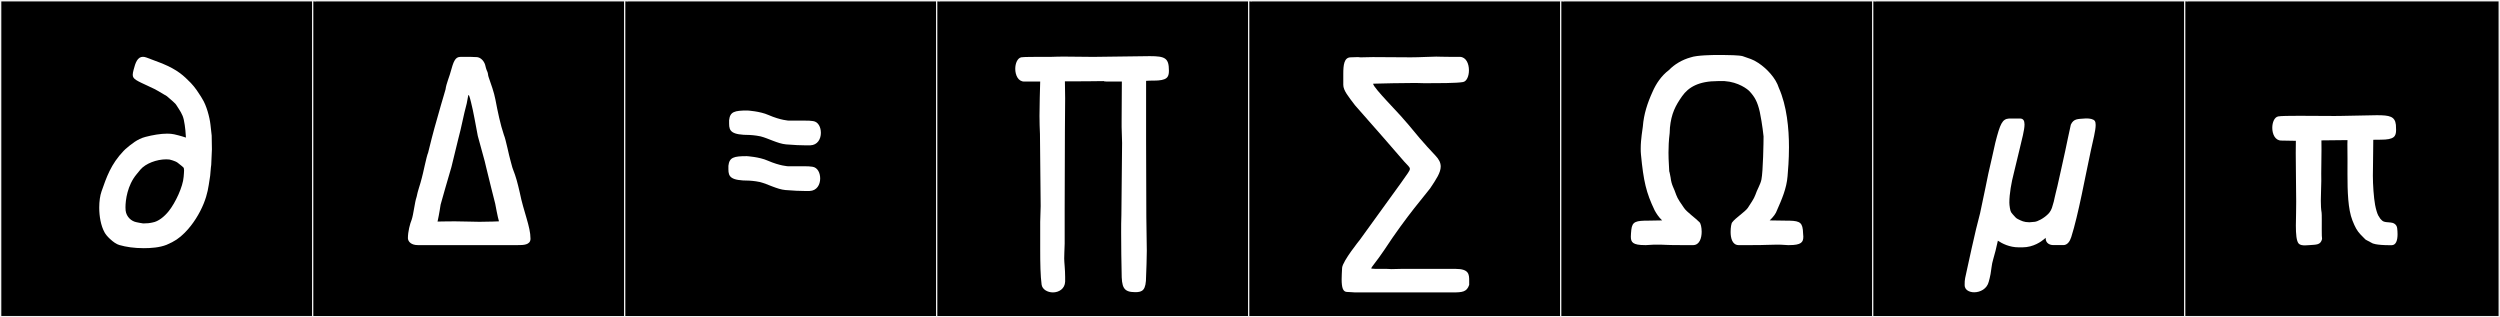
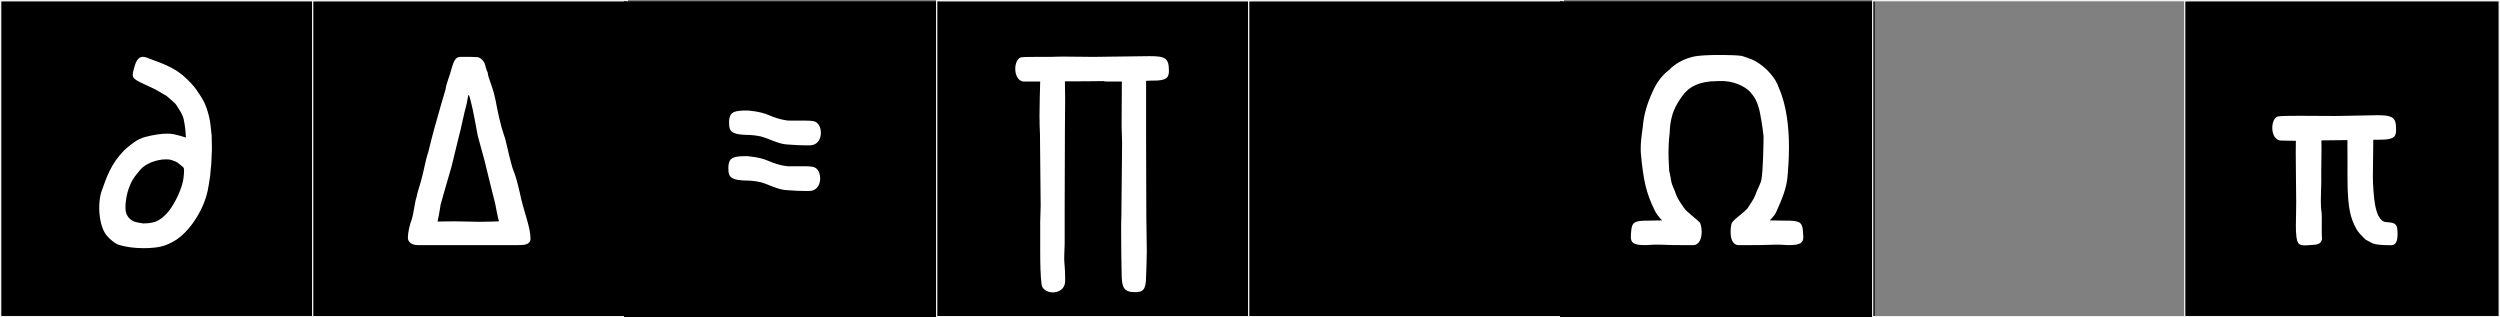
<svg xmlns="http://www.w3.org/2000/svg" version="1.1" id="Layer_1" x="0px" y="0px" width="1891px" height="240px" viewBox="0 0 1891 240" enable-background="new 0 0 1891 240" xml:space="preserve">
  <rect x="0" y="0" width="1891" height="240" fill="#808080" stroke="none" />
  <g>
    <rect y="1" width="238" height="239" />
    <g>
      <path fill="#F2F2F2" d="M238,1v238H1V1H238 M239,0H0v240h239V0L239,0z" />
    </g>
  </g>
  <g>
    <rect x="236" y="1" width="238" height="239" />
    <g>
      <path fill="#F2F2F2" d="M474,1v238H237V1H474 M475,0H236v240h239V0L475,0z" />
    </g>
  </g>
  <g>
    <rect x="472" y="1" width="238" height="239" />
    <g>
-       <path fill="#F2F2F2" d="M710,1v238H473V1H710 M711,0H472v240h239V0L711,0z" />
-     </g>
+       </g>
  </g>
  <g>
    <rect x="708" y="1" width="238" height="239" />
    <g>
      <path fill="#F2F2F2" d="M946,1v238H709V1H946 M947,0H708v240h239V0L947,0z" />
    </g>
  </g>
  <g>
    <rect x="944" y="1" width="238" height="239" />
    <g>
      <path fill="#F2F2F2" d="M1182,1v238H945V1H1182 M1183,0H944v240h239V0L1183,0z" />
    </g>
  </g>
  <g>
    <rect x="1180" y="1" width="238" height="239" />
    <g>
-       <path fill="#F2F2F2" d="M1418,1v238h-237V1H1418 M1419,0h-239v240h239V0L1419,0z" />
-     </g>
+       </g>
  </g>
  <g>
-     <rect x="1416" y="1" width="238" height="239" />
    <g>
      <path fill="#F2F2F2" d="M1654,1v238h-237V1H1654 M1655,0h-239v240h239V0L1655,0z" />
    </g>
  </g>
  <g>
    <rect x="1652" y="1" width="238" height="239" />
    <g>
      <path fill="#F2F2F2" d="M1890,1v238h-237V1H1890 M1891,0h-239v240h239V0L1891,0z" />
    </g>
  </g>
  <g>
    <path fill="#FFFFFF" d="M148.767,68.17c2.949,4.202,4.194,6.516,4.194,6.516c3.217,4.996,5.6,13.875,6.236,19.58l0.926,8.287   l0.17,10.34l-0.516,11.789c0,0-0.415,2.69-0.799,8.208l-0.355,2.313c-1.017,6.602-1.562,11.393-4.587,18.868   c-2.969,7.333-8.003,15.679-14.354,22.018c-4.104,4.097-7.492,6.428-13.639,9.061c-5.318,2.116-11.821,2.552-17.192,2.562   c-0.058,0-0.115,0-0.173,0c-7.17,0-13.263-0.901-18.408-2.384c-2.222-0.641-4.585-2.291-7.101-4.631   c-1.944-1.811-3.241-3.393-4.106-4.965c-2.786-5.062-4.005-12.171-4.005-18.725c0-4.664,0.618-9.049,1.728-12.213   c3.738-10.659,7.072-20.596,16.66-30.605c1.104-1.154,1.448-1.428,1.448-1.428c4.371-3.702,8.909-7.604,15.122-9.221   c5.425-1.41,11.398-2.461,16.433-2.461c1.952,0,3.764,0.158,5.347,0.515c4.737,1.067,8.847,2.46,8.847,2.46   c-0.082-1.958-0.487-8.365-1.628-13.527c-0.955-4.318-3.017-6.941-5.723-11.214c-0.841-1.327-1.772-1.716-2.758-2.848l-4.325-3.737   c-5.34-3.026-7.191-4.598-13.35-7.299c-9.66-4.511-12.462-5.557-12.462-8.871c0-1,0.256-2.207,0.655-3.779   c1.36-5.357,2.975-9.814,7.061-9.814c0.823,0,1.746,0.182,2.788,0.572c5.695,2.136,11.747,4.449,11.747,4.449   c12.062,5.012,16.323,9.344,21.602,14.656C145.783,64.188,147.702,66.654,148.767,68.17z M134.308,123.033   c-1.794-1.351-6.054-2.365-6.054-2.365c-0.837-0.097-1.7-0.144-2.579-0.144c-7.187,0-15.456,3.124-19.399,7.681   c-1.023,1.183-2.152,2.641-2.968,3.617c-6.934,8.29-8.397,19.467-8.397,25.029c0,1.006,0.048,1.828,0.119,2.417   c0.593,4.84,4.387,8.105,8.226,8.81c0,0,4.415,0.936,5.075,0.928l3.891-0.178c0.657,0.008,3.286-0.572,3.286-0.572   c4.164-0.703,8.693-4.246,12.184-8.631c4.986-6.266,10.682-18.369,11.216-25.846c0.147-2.062,0.322-3.697,0.322-4.916   c0-1.182-0.165-1.973-0.678-2.381C138.551,126.482,136.944,125.02,134.308,123.033z" />
    <path fill="#FFFFFF" d="M316.012,185.398c-4.628,0-7.298-2.314-7.476-5.162c0-5.162,1.602-11.035,2.848-14.062   c1.424-4.095,2.313-13.35,3.737-17.266c0.891-4.806,2.67-9.077,3.916-14.239c0.891-2.848,3.561-16.554,4.806-19.224   c4.272-17.443,5.162-19.935,9.79-36.311c1.246-4.45,2.492-8.188,3.382-11.569c0.534-4.45,3.026-9.611,4.45-15.308   c1.246-4.45,1.958-6.052,3.204-7.653c1.245-1.424,2.491-1.603,4.627-1.603h2.849c3.203,0,4.806,0,7.831,0.179h0.179h0.178   c2.848,0,5.518,2.491,6.586,5.695c0.355,1.602,0.89,3.738,1.779,5.518c0.534,1.246,0.356,2.492,0.891,3.916   c1.779,5.162,4.094,11.392,5.161,17.088c1.603,8.543,3.738,18.867,6.408,26.698c1.424,3.204,3.916,16.02,4.983,19.401   c0.713,2.137,1.068,4.628,1.958,6.764c2.137,5.34,3.382,10.146,4.984,17.088c3.025,15.129,8.188,25.986,8.188,35.242   c0,4.807-5.695,4.807-9.434,4.807H316.012z M354.458,71.838c-0.178,0-0.355,0.712-0.355,0.712l-1.068,5.696   c-2.492,9.077-3.916,17.799-6.408,26.877c-1.779,7.119-3.382,14.061-5.161,21.182c-1.424,4.449-8.188,28.479-8.188,28.479   s-1.068,7.297-2.314,12.815c0,0,6.229-0.179,12.993-0.179c8.01,0,11.926,0.356,18.689,0.356c6.942,0,14.773-0.356,14.773-0.356   c-0.89-2.67-2.848-13.349-2.848-13.349s-6.052-23.852-6.941-27.945c0-1.246-6.229-22.783-6.229-23.317   c-1.425-7.297-3.383-18.867-5.162-25.631C356.238,77.178,354.992,71.838,354.458,71.838z" />
    <path fill="#FFFFFF" d="M550.964,128.084v-2.67c0.712-6.408,4.094-7.298,13.884-7.298c0,0,9.434,0.534,15.842,3.382   c9.434,4.094,15.485,4.271,15.485,4.271h12.104c2.313,0,4.271,0,6.229,0.356c3.916,0.534,5.874,4.628,5.874,8.899   c0,4.628-2.492,9.256-8.01,9.434h-3.916c-4.094,0-7.12-0.178-14.417-0.711c-6.23-0.535-13.528-4.629-19.224-6.053   c-4.094-0.89-8.188-1.068-8.188-1.068C552.744,136.627,550.964,133.779,550.964,128.084z M551.498,93.553v-2.67   c0.712-6.407,4.094-7.297,13.884-7.297c0,0,9.434,0.533,15.841,3.381c9.435,4.094,15.486,4.272,15.486,4.272h12.104   c2.313,0,4.271,0,6.229,0.356c3.916,0.533,5.874,4.627,5.874,8.899c0,4.628-2.492,9.255-8.01,9.434h-3.916   c-4.094,0-7.12-0.179-14.418-0.712c-6.229-0.534-13.527-4.628-19.223-6.052c-4.094-0.89-8.188-1.068-8.188-1.068   C553.278,102.097,551.498,99.249,551.498,93.553z" />
    <path fill="#FFFFFF" d="M848.572,61.692h-7.12c-3.916,0-6.586,0-6.586-0.356c-11.747,0.178-14.951,0.178-29.369,0.178   c0,4.451,0.179,9.434,0.179,12.816c0,5.695-0.179,20.113-0.179,25.453l-0.178,57.848v26.699c-0.178,5.695-0.355,8.722-0.355,11.213   c0,3.026,0.712,8.188,0.712,13.885v3.559c-0.179,5.519-4.807,8.188-9.256,8.188c-3.916,0-8.01-2.136-8.544-5.874   c-0.89-6.586-1.067-16.02-1.067-26.521v-16.197v-4.627l0.355-12.104l-0.534-54.467c-0.178-4.094-0.355-8.899-0.355-13.705   c0-9.078,0.355-18.867,0.534-25.987h-11.036h-1.068c-4.627,0-6.764-4.983-6.764-9.612c0-4.094,1.603-8.01,4.45-8.721   c1.78-0.356,10.146-0.356,20.47-0.356h2.313c3.56-0.179,7.298-0.179,11.035-0.179c7.298,0,14.418,0.179,18.512,0.179h4.094   l40.761-0.534c11.748,0,14.596,1.424,14.596,11.035c0,4.984-1.424,7.477-11.569,7.477h-1.246c-1.068,0-2.67,0-4.45,0.178V79.67   v26.699l0.178,57.848c0,5.34,0.356,19.758,0.356,25.453c0,5.518-0.356,14.773-0.534,19.223c0,10.68-2.67,12.104-8.188,12.104   c-9.078,0-10.324-3.737-10.324-15.129c-0.178-7.298-0.355-18.867-0.355-29.547c0-4.806,0-9.611,0.178-13.705l0.534-54.467   l-0.356-12.104v-4.628C848.394,82.162,848.572,65.786,848.572,61.692z" />
-     <path fill="#FFFFFF" d="M1027.278,43.182c0.712,0.178,1.602,0.178,2.67,0.178c3.382,0,4.806-0.178,8.544-0.178   c6.941,0,19.223,0.178,28.656,0.178c7.12,0,14.773-0.535,19.224-0.535c2.848,0,3.916,0.179,10.502,0.179h7.476   c4.628,0.179,6.764,5.161,6.764,10.146c0,4.271-1.602,8.365-4.45,8.9c-4.628,0.89-19.579,0.89-29.013,0.89   c-2.67,0-4.806-0.179-6.941-0.179c-11.748,0-23.495,0.356-31.684,0.535c-0.178,0-0.355,0-0.355,0.178   c0,1.424,5.695,7.831,9.968,12.459c8.544,9.256,11.569,11.926,25.275,28.657c1.245,1.603,9.967,11.214,11.925,13.171   c2.67,2.849,3.916,5.34,3.916,8.188c0,4.628-3.382,9.611-8.01,16.554c-2.67,3.737-17.978,21.003-34.709,46.634   c-6.229,9.256-9.789,12.815-9.789,13.884c0,0.178,0.178,0.178,0.534,0.178h0.178c1.424,0.178,2.67,0.178,4.094,0.178h4.628   c1.78,0,3.737,0,5.695,0.178l7.832-0.178h40.761c10.146,0,10.323,4.094,10.323,8.9v0.533v2.67   c-1.779,5.34-5.161,5.696-12.281,5.696h-74.224c-1.602,0-3.382-0.356-6.052-0.356c-2.848-0.178-3.916-3.025-3.916-9.611   c0-2.314,0.179-5.34,0.356-8.722c0.534-5.161,13.35-21.003,13.35-21.003l31.148-43.074c4.628-6.764,6.764-9.078,6.764-10.68   c0-1.424-1.602-2.492-4.449-5.696c0,0-13.706-15.841-15.13-17.443l-21.894-24.919c-4.983-6.586-8.899-11.214-8.899-15.486v-3.559   v-4.629c0-6.764,0.534-12.637,5.696-12.637C1022.828,43.359,1026.032,43.182,1027.278,43.182z" />
    <path fill="#FFFFFF" d="M1245.145,185.398h-0.891c-9.256,0-10.68-2.137-10.68-6.408c0-1.424,0.179-3.204,0.356-5.162   c0.712-6.408,3.56-6.941,13.35-6.941l9.968-0.178c-2.67-2.492-4.45-5.34-5.696-7.654c-6.407-13.35-8.365-21.893-10.323-42.185   c-0.178-1.424-0.178-3.026-0.178-4.628c0-7.297,1.424-14.417,1.602-16.553c0.712-9.434,3.56-17.978,7.298-26.166   c2.67-6.229,6.764-12.281,12.459-16.553c4.094-4.271,9.968-7.832,16.554-9.611c4.45-1.603,16.376-1.78,20.291-1.78h3.561   c4.094,0,12.815,0.178,15.308,0.89c5.339,1.958,7.297,2.137,11.925,5.162c6.408,4.271,13.172,11.392,15.485,18.867   c6.052,13.527,7.654,30.793,7.654,44.854c0,9.612-0.712,17.622-1.068,21.894c-0.712,9.256-4.449,17.799-8.01,25.809   c-0.712,2.314-2.848,5.162-5.518,7.654l11.748,0.178c9.789,0,12.637,0.533,13.35,6.941c0,1.958,0.355,3.738,0.355,5.162   c0,4.271-1.602,6.408-10.68,6.408h-1.067c-2.314,0-2.849-0.356-8.188-0.356c-6.407,0-7.298,0.356-19.223,0.356h-9.968   c-4.628-0.179-5.874-5.34-5.874-9.969c0-3.381,0.534-6.585,1.246-7.297c2.313-3.204,9.611-7.832,11.747-10.857   c1.958-3.026,4.807-7.12,5.696-9.79c1.246-3.916,3.916-8.01,4.628-11.747c1.246-6.23,1.602-28.479,1.602-32.573   c0,0-0.89-9.078-2.848-18.512c-1.78-7.831-3.916-11.392-7.654-15.485c-1.424-1.602-8.365-7.119-19.045-7.832h-4.983   c-14.596,0-22.25,4.629-27.056,11.393c-4.983,7.119-8.188,12.993-9.256,24.028v0.356c0,0.712-0.178,3.382-0.178,3.56   c-0.712,5.696-0.89,10.68-0.89,14.773c0,6.586,0.534,11.214,0.534,13.528v0.533c0.178,0,0.89,3.916,1.067,4.807   c0.712,6.051,2.492,7.652,4.272,13.171c0.89,2.67,3.737,6.764,5.873,9.79c1.958,3.025,9.078,8.01,11.748,10.857   c0.89,0.89,1.602,3.916,1.602,7.119c0,4.807-1.602,9.968-6.229,10.146h-10.146c-11.392,0-11.036-0.356-17.266-0.356   C1248.17,185.042,1247.458,185.398,1245.145,185.398z" />
-     <path fill="#FFFFFF" d="M1526.938,187.089c-6.95,0-12.521-2.861-15.752-5.037l-1.752,7.587c-3.416,12.613-2.097,6.85-3.78,17.658   c-0.337,2.161-0.929,4.025-1.337,5.721c-1.327,5.515-6.511,8.066-11.018,8.066c-3.87,0-7.242-1.883-7.242-5.387   c0-4.967,0.23-4.459,2.291-14.133c0.992-4.662,5.228-23.85,6.355-28.302l3.05-12.04l4.001-19.045   c1.271-6.951,3.038-14.513,4.91-22.623l2.603-11.643c3.656-14.344,5.224-17.926,10.435-18.26h8.188   c2.508,0,3.456,1.589,3.456,4.514c0,4.134-1.895,10.936-3.964,19.689l-4.123,17.091c-1.822,7.006-3.386,15.651-3.386,22.239   c0,2.123,0.611,6.262,1.3,7.309l1.096,1.424c1.547,1.779,2.704,3.235,4.057,3.799c2.761,1.362,4.519,2.377,8.692,2.41l3.941-0.336   c2.178-0.178,6.806-2.492,10.287-5.949c1.254-1.244,2.68-3.307,3.508-6.891c0.611-1.878,0.993-3.42,1.326-5.228   c0.438-2.378,1.563-6.223,2.12-8.81c1.42-6.604,4.481-19.772,5.922-26.694c0.397-1.909,3.714-17.787,4.252-19.94   c2.195-4.627,5.237-4.209,10.635-4.643c0.385-0.03,0.827-0.049,1.303-0.049c2.236,0,5.196,0.413,6.201,1.914   c0.451,0.674,0.644,1.711,0.644,3.043c0,4.186-1.896,11.297-3.637,19.311c-4.081,18.787-9.445,48.633-14.832,65.485   c-1.047,3.274-2.929,6.052-5.983,6.052c-0.88,0-4.168-0.033-6.175-0.033c-0.6,0-1.085,0.004-1.357,0.011   c-0.06,0.002-0.12,0.003-0.181,0.003c-2.351,0-5.655-1.252-5.655-5.146c0-0.115,0.003-0.232,0.009-0.352l-1.28,1.088   c-1.826,1.551-7.885,6.126-16.278,6.126H1526.938z" />
    <path fill="#FFFFFF" d="M1755.976,113.165c0,7.506-0.191,12-0.191,18.073c0,1.449,0.011,2.986,0.038,4.678   c0.005,0.312,0.007,0.634,0.007,0.966c0,4.125-0.354,9.745-0.354,14.995c0,3.28,0.139,6.417,0.587,8.953   c0.105,0.595,0.13,2.644,0.13,5.22c0,2.262-0.019,4.931-0.019,7.376c0,3.581,0.041,6.687,0.241,7.344   c-1.127,4.629-4.266,4.209-9.563,4.643c-0.872,0.072-2.102,0.195-3.363,0.195c-1.852,0-3.774-0.266-4.749-1.348   c-1.741-1.935-2.147-7.197-2.147-13.764c0-2.903,0.079-6.062,0.158-9.302c0.063-2.621,0.089-5.487,0.089-8.523   c0-11.167-0.338-24.649-0.338-36.819c0-3.23,0.023-6.37,0.084-9.348c-0.124,0-0.249,0-0.377,0c-3.583,0-8.633-0.164-10.718-0.189   c-4.633-0.055-6.736-4.92-6.736-9.625c0-4.088,1.588-8.053,4.484-8.633c1.834-0.366,8.264-0.465,15.887-0.465   c8.965,0,19.58,0.137,26.308,0.137c1.609,0,2.996-0.008,4.085-0.027l28.284-0.556c9.79,0,13.719,0.894,14.457,7.288   c0.062,1.398,0.137,2.666,0.137,3.803c0,4.952-1.421,7.425-11.555,7.425c0,0-2.568,0.026-5.701,0.067   c-0.012,2.746-0.07,5.818-0.089,9.181l-0.178,15.311c-0.024,0.821-0.036,1.704-0.036,2.635c0,6.938,0.649,16.483,1.678,22.098   c0.589,3.213,1.643,6.712,2.382,8.019l1.589,2.492c1.943,1.957,1.779,2.492,7.831,2.848c1.863,0.116,4.536,1.234,4.896,4.271   c0.186,1.569,0.292,3.102,0.292,4.529c0,4.729-1.166,8.322-4.481,8.361h-1.068c-11.207,0-13.521-1.498-13.521-1.498   c-0.405-0.179-5.022-2.67-5.022-2.67s-2.084-1.959-4.062-4.094c-2.533-2.736-3.931-5.299-5.962-10.418   c-3.397-8.561-3.767-21.973-3.767-35.246c0-3.693,0.028-7.375,0.028-10.938l-0.086-11.643c0.025-1.055,0.054-2.051,0.084-2.991   c-6.282,0.074-13.132,0.149-19.724,0.212C1755.961,108.805,1755.976,111.1,1755.976,113.165z" />
  </g>
</svg>